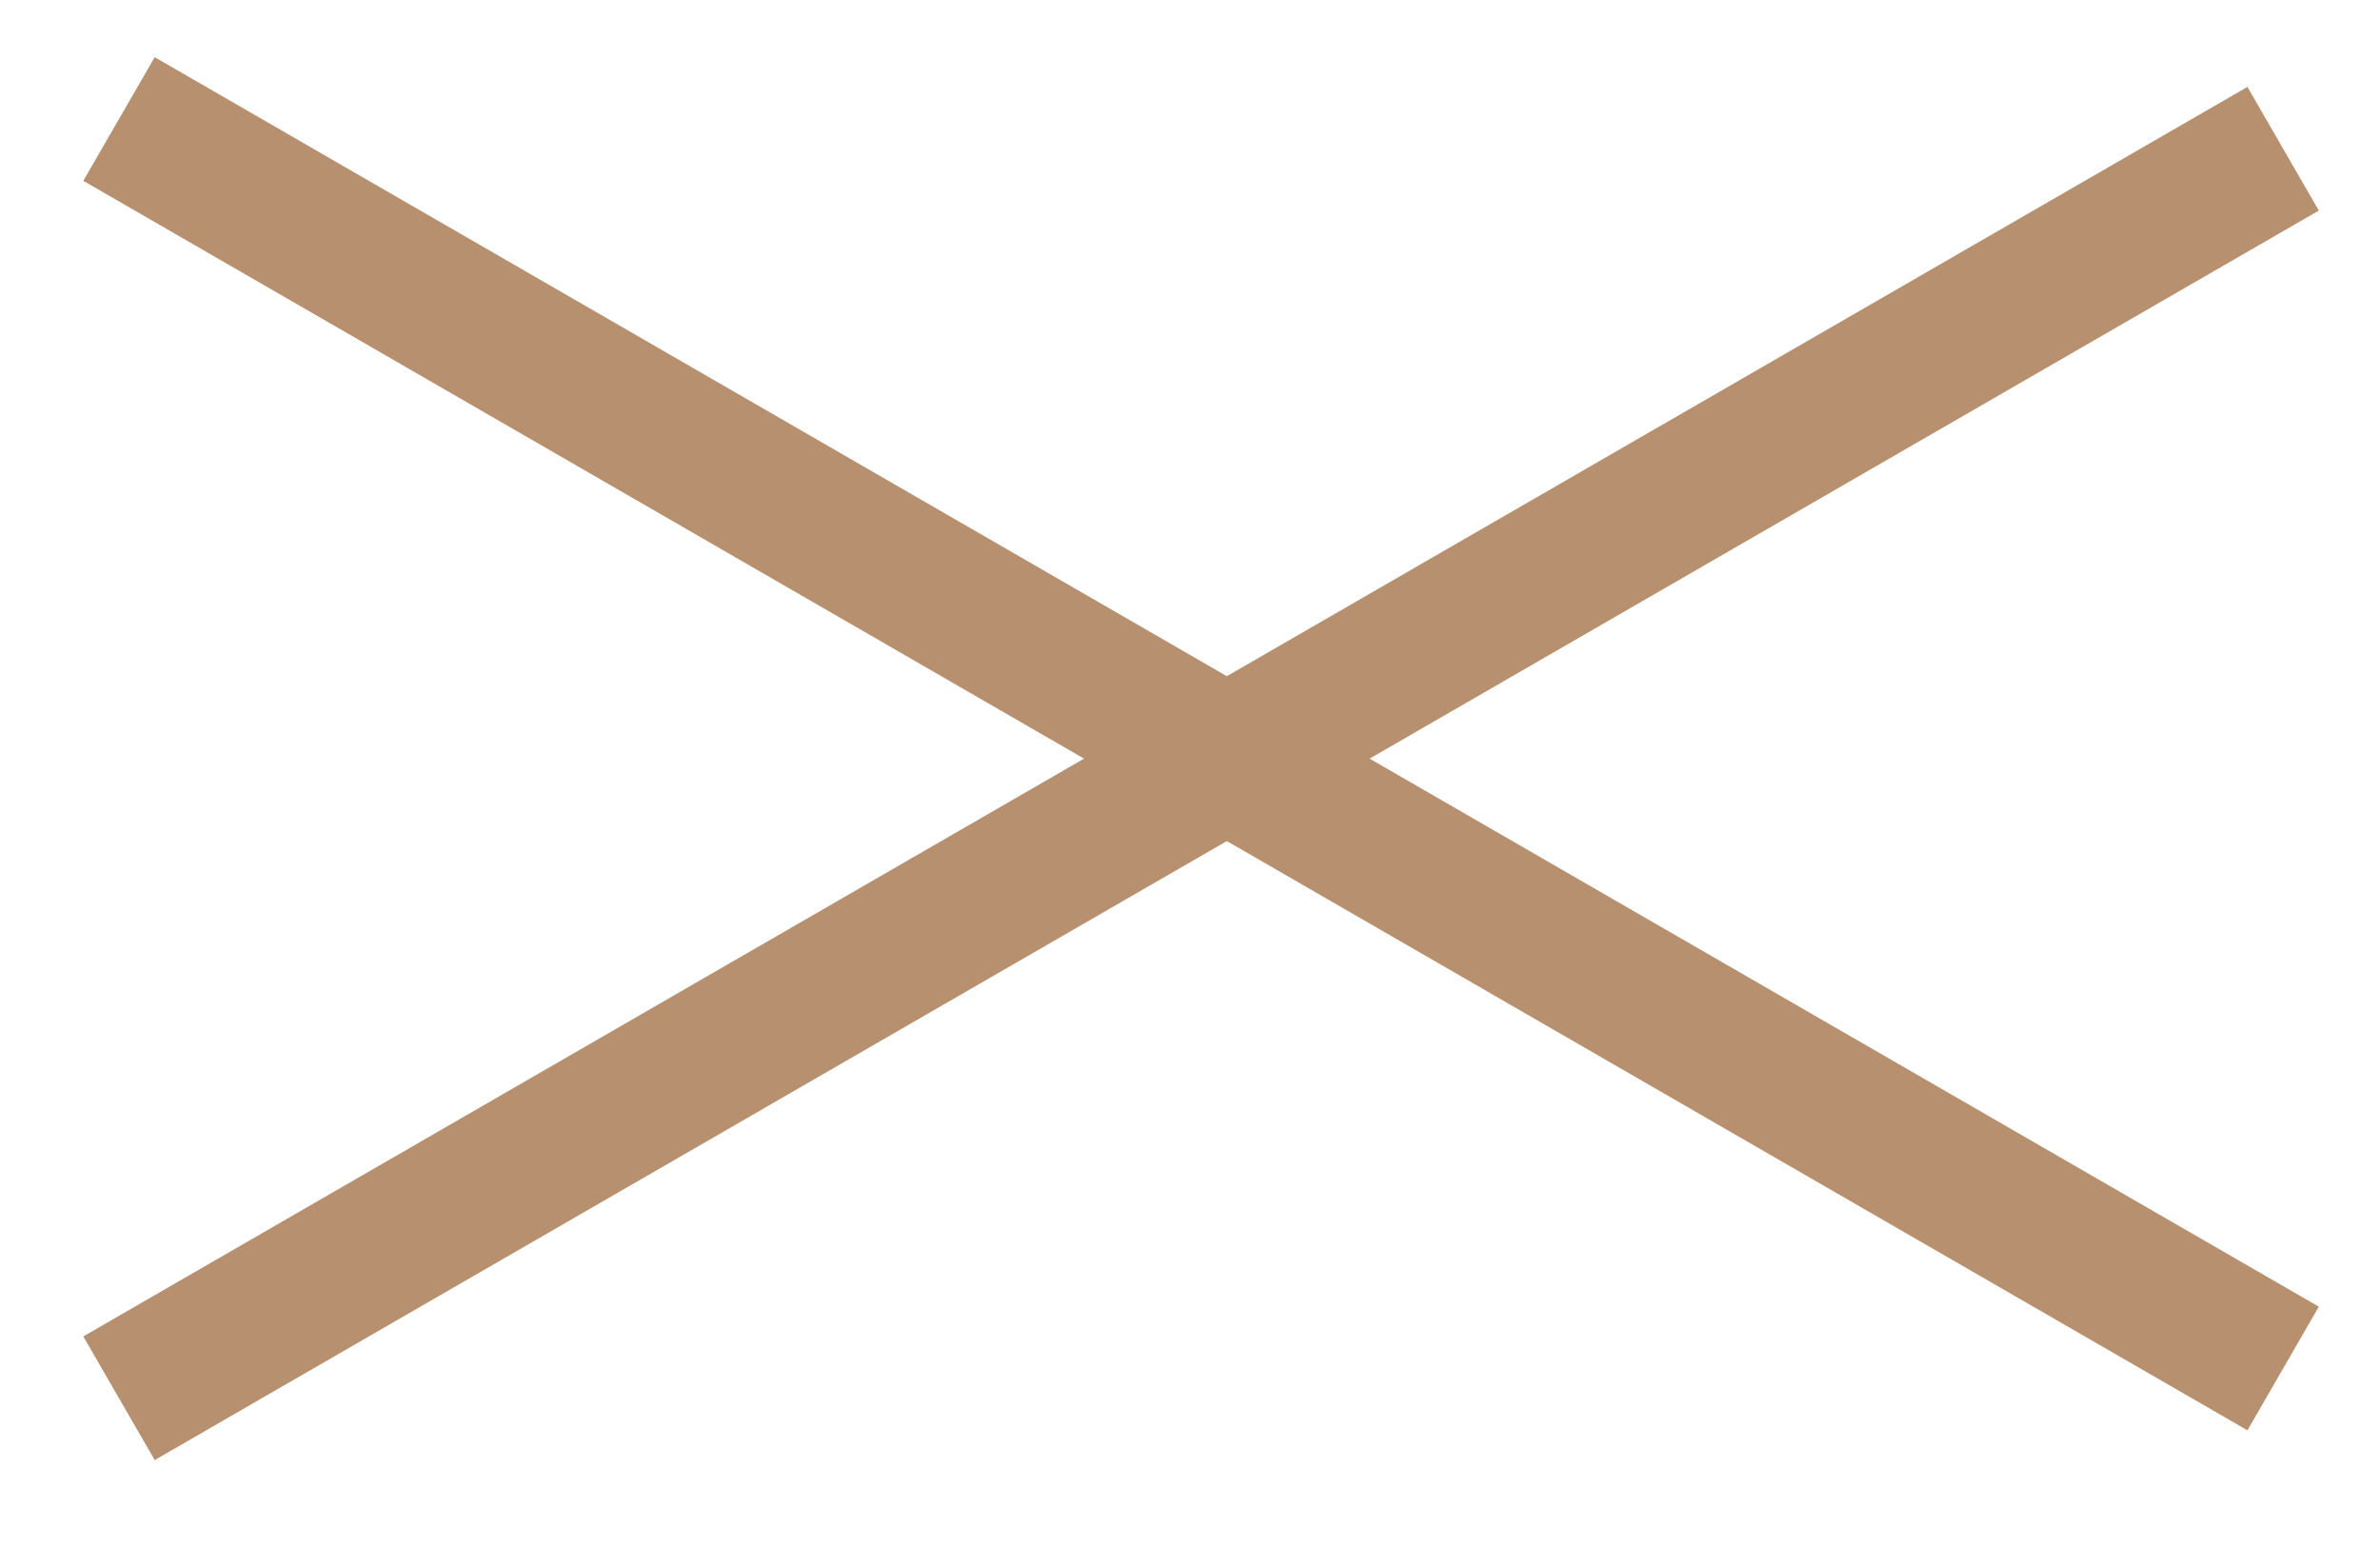
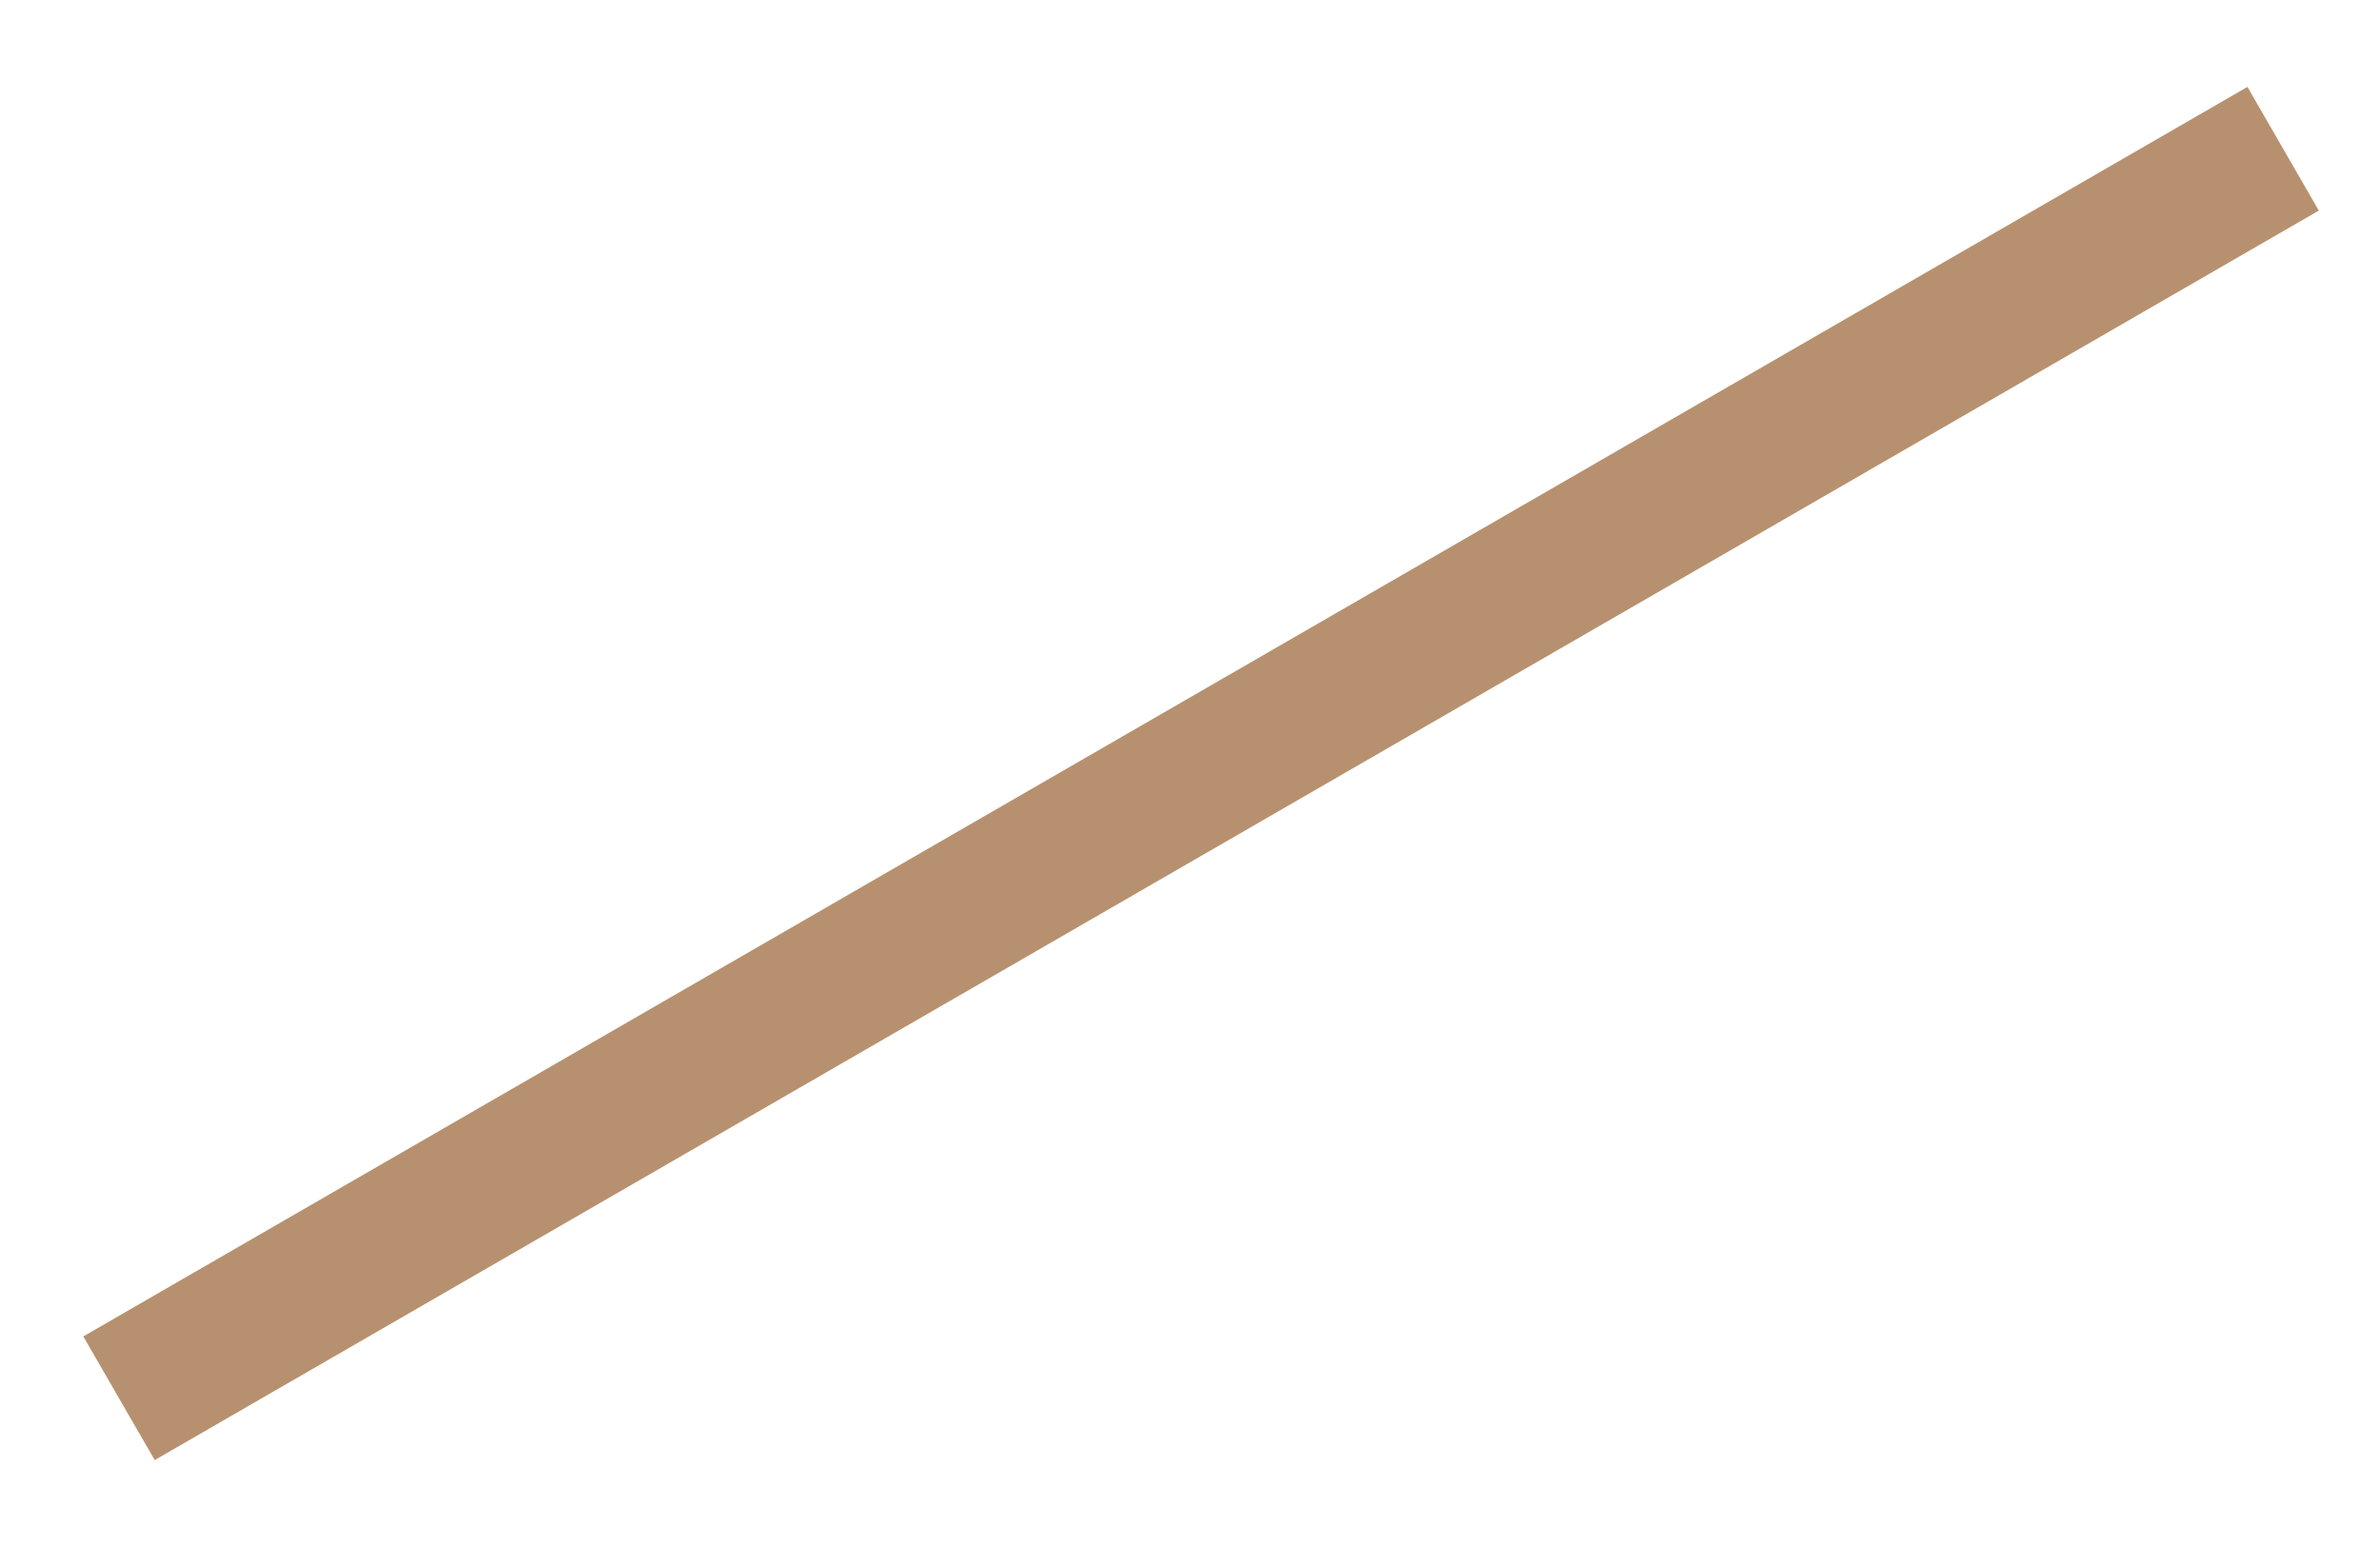
<svg xmlns="http://www.w3.org/2000/svg" width="20" height="13" viewBox="0 0 20 13" fill="none">
-   <path d="M1 1L19.186 11.5" stroke="#B7916F" stroke-width="1.2" />
  <path d="M1 11.75L19.186 1.25" stroke="#B7916F" stroke-width="1.2" />
</svg>